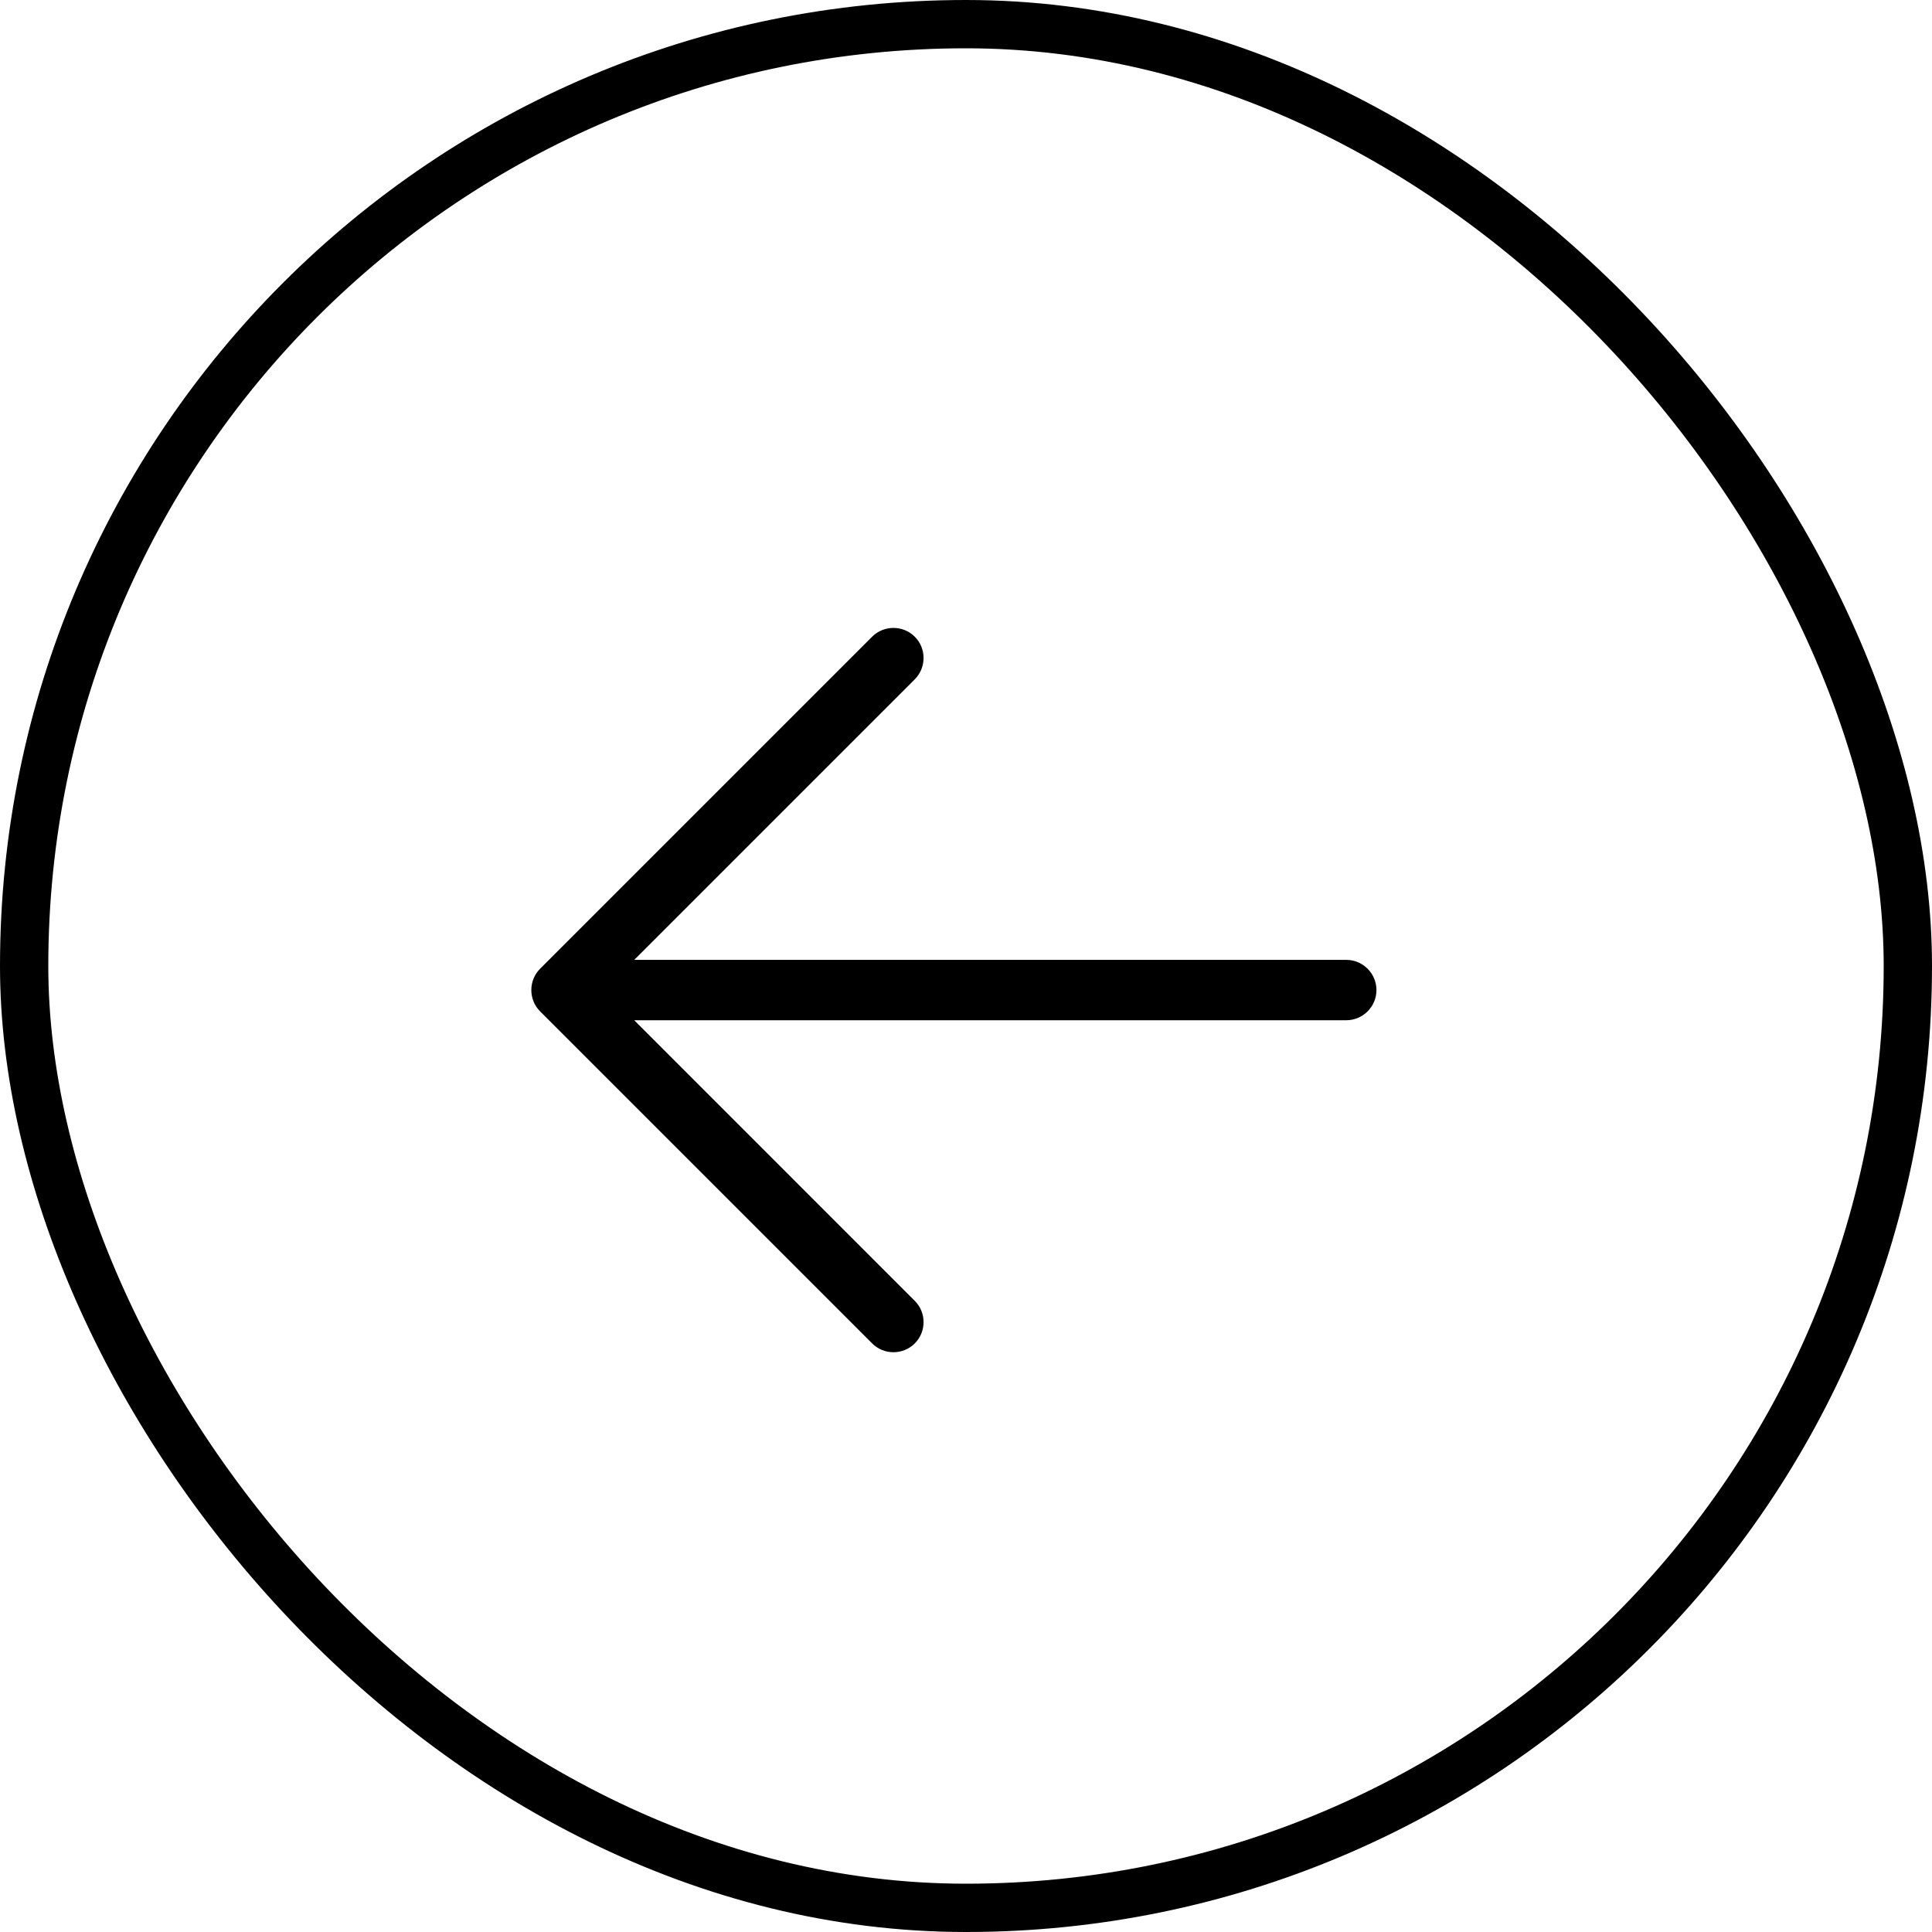
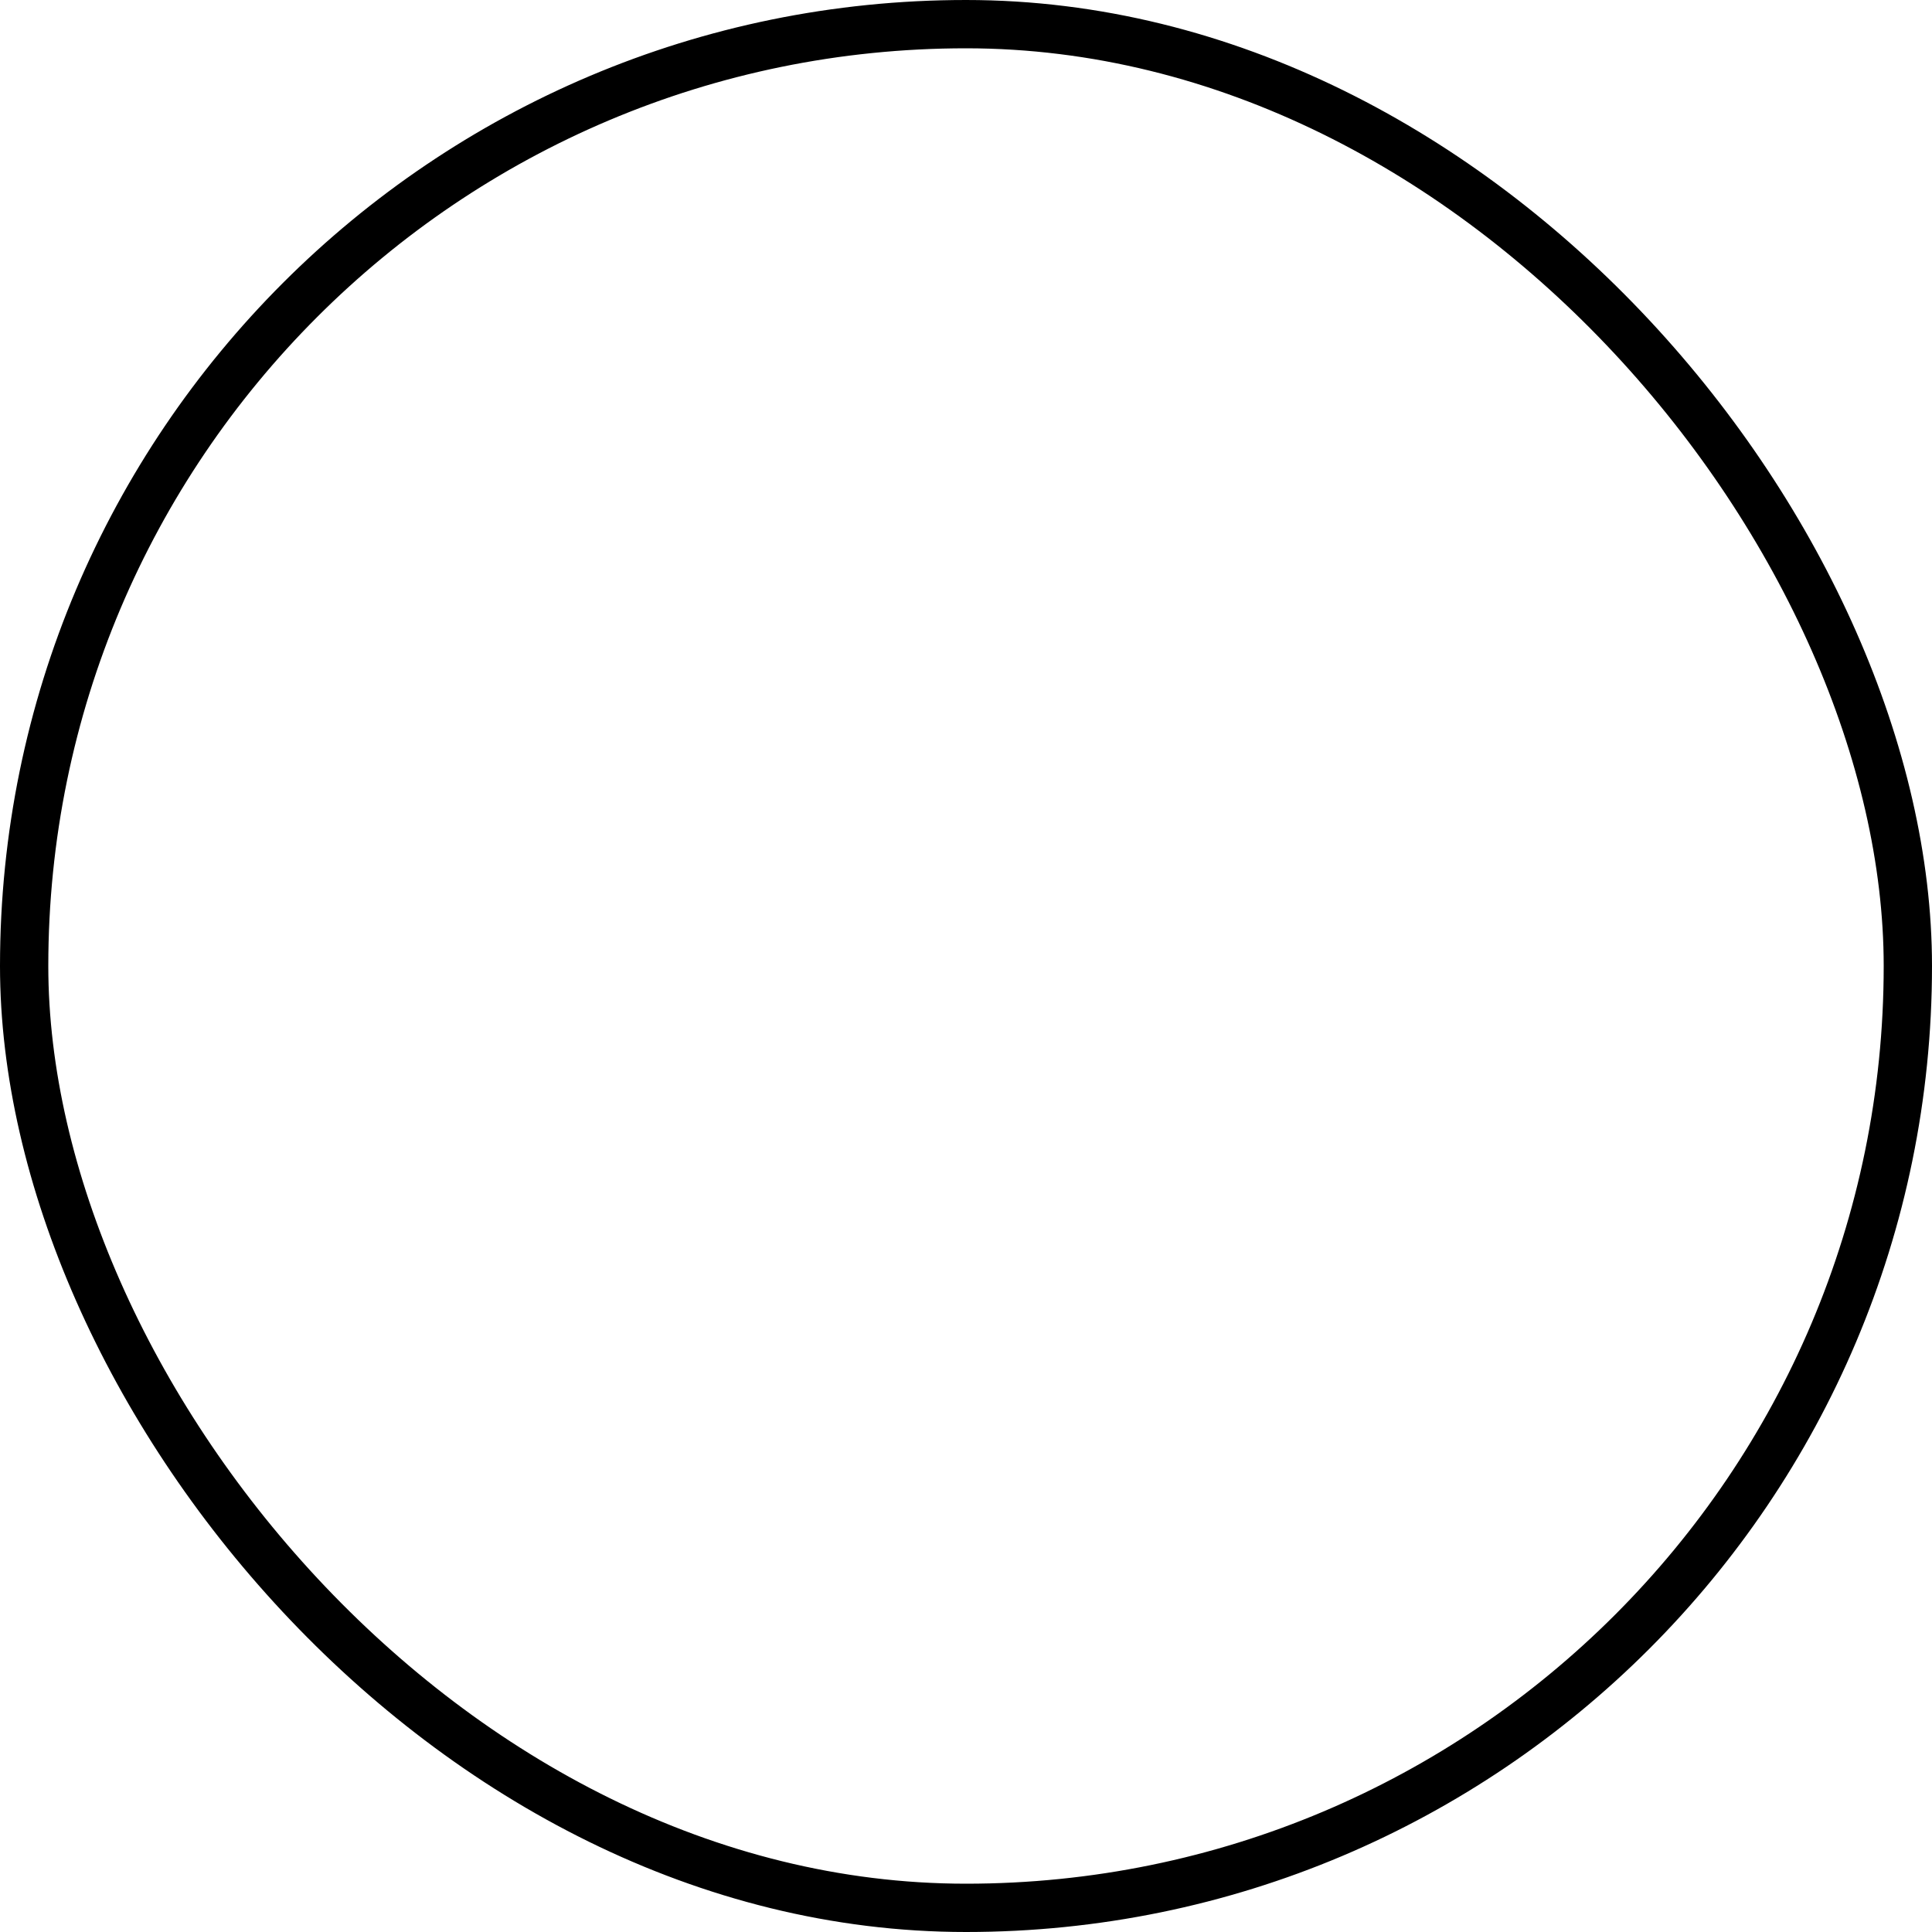
<svg xmlns="http://www.w3.org/2000/svg" width="40" height="40" viewBox="0 0 40 40" fill="none">
  <rect x="0.5" y="0.5" width="39" height="39" rx="19.5" stroke="black" />
-   <path d="M11.182 20.057C10.94 20.299 10.94 20.697 11.182 20.939L18.057 27.814C18.299 28.057 18.697 28.057 18.939 27.814C19.182 27.572 19.182 27.174 18.939 26.932L13.131 21.123H27.873C28.217 21.123 28.498 20.842 28.498 20.498C28.498 20.154 28.217 19.873 27.873 19.873H13.131L18.939 14.065C19.182 13.822 19.182 13.424 18.939 13.182C18.697 12.94 18.299 12.94 18.057 13.182L11.182 20.057Z" fill="black" />
</svg>